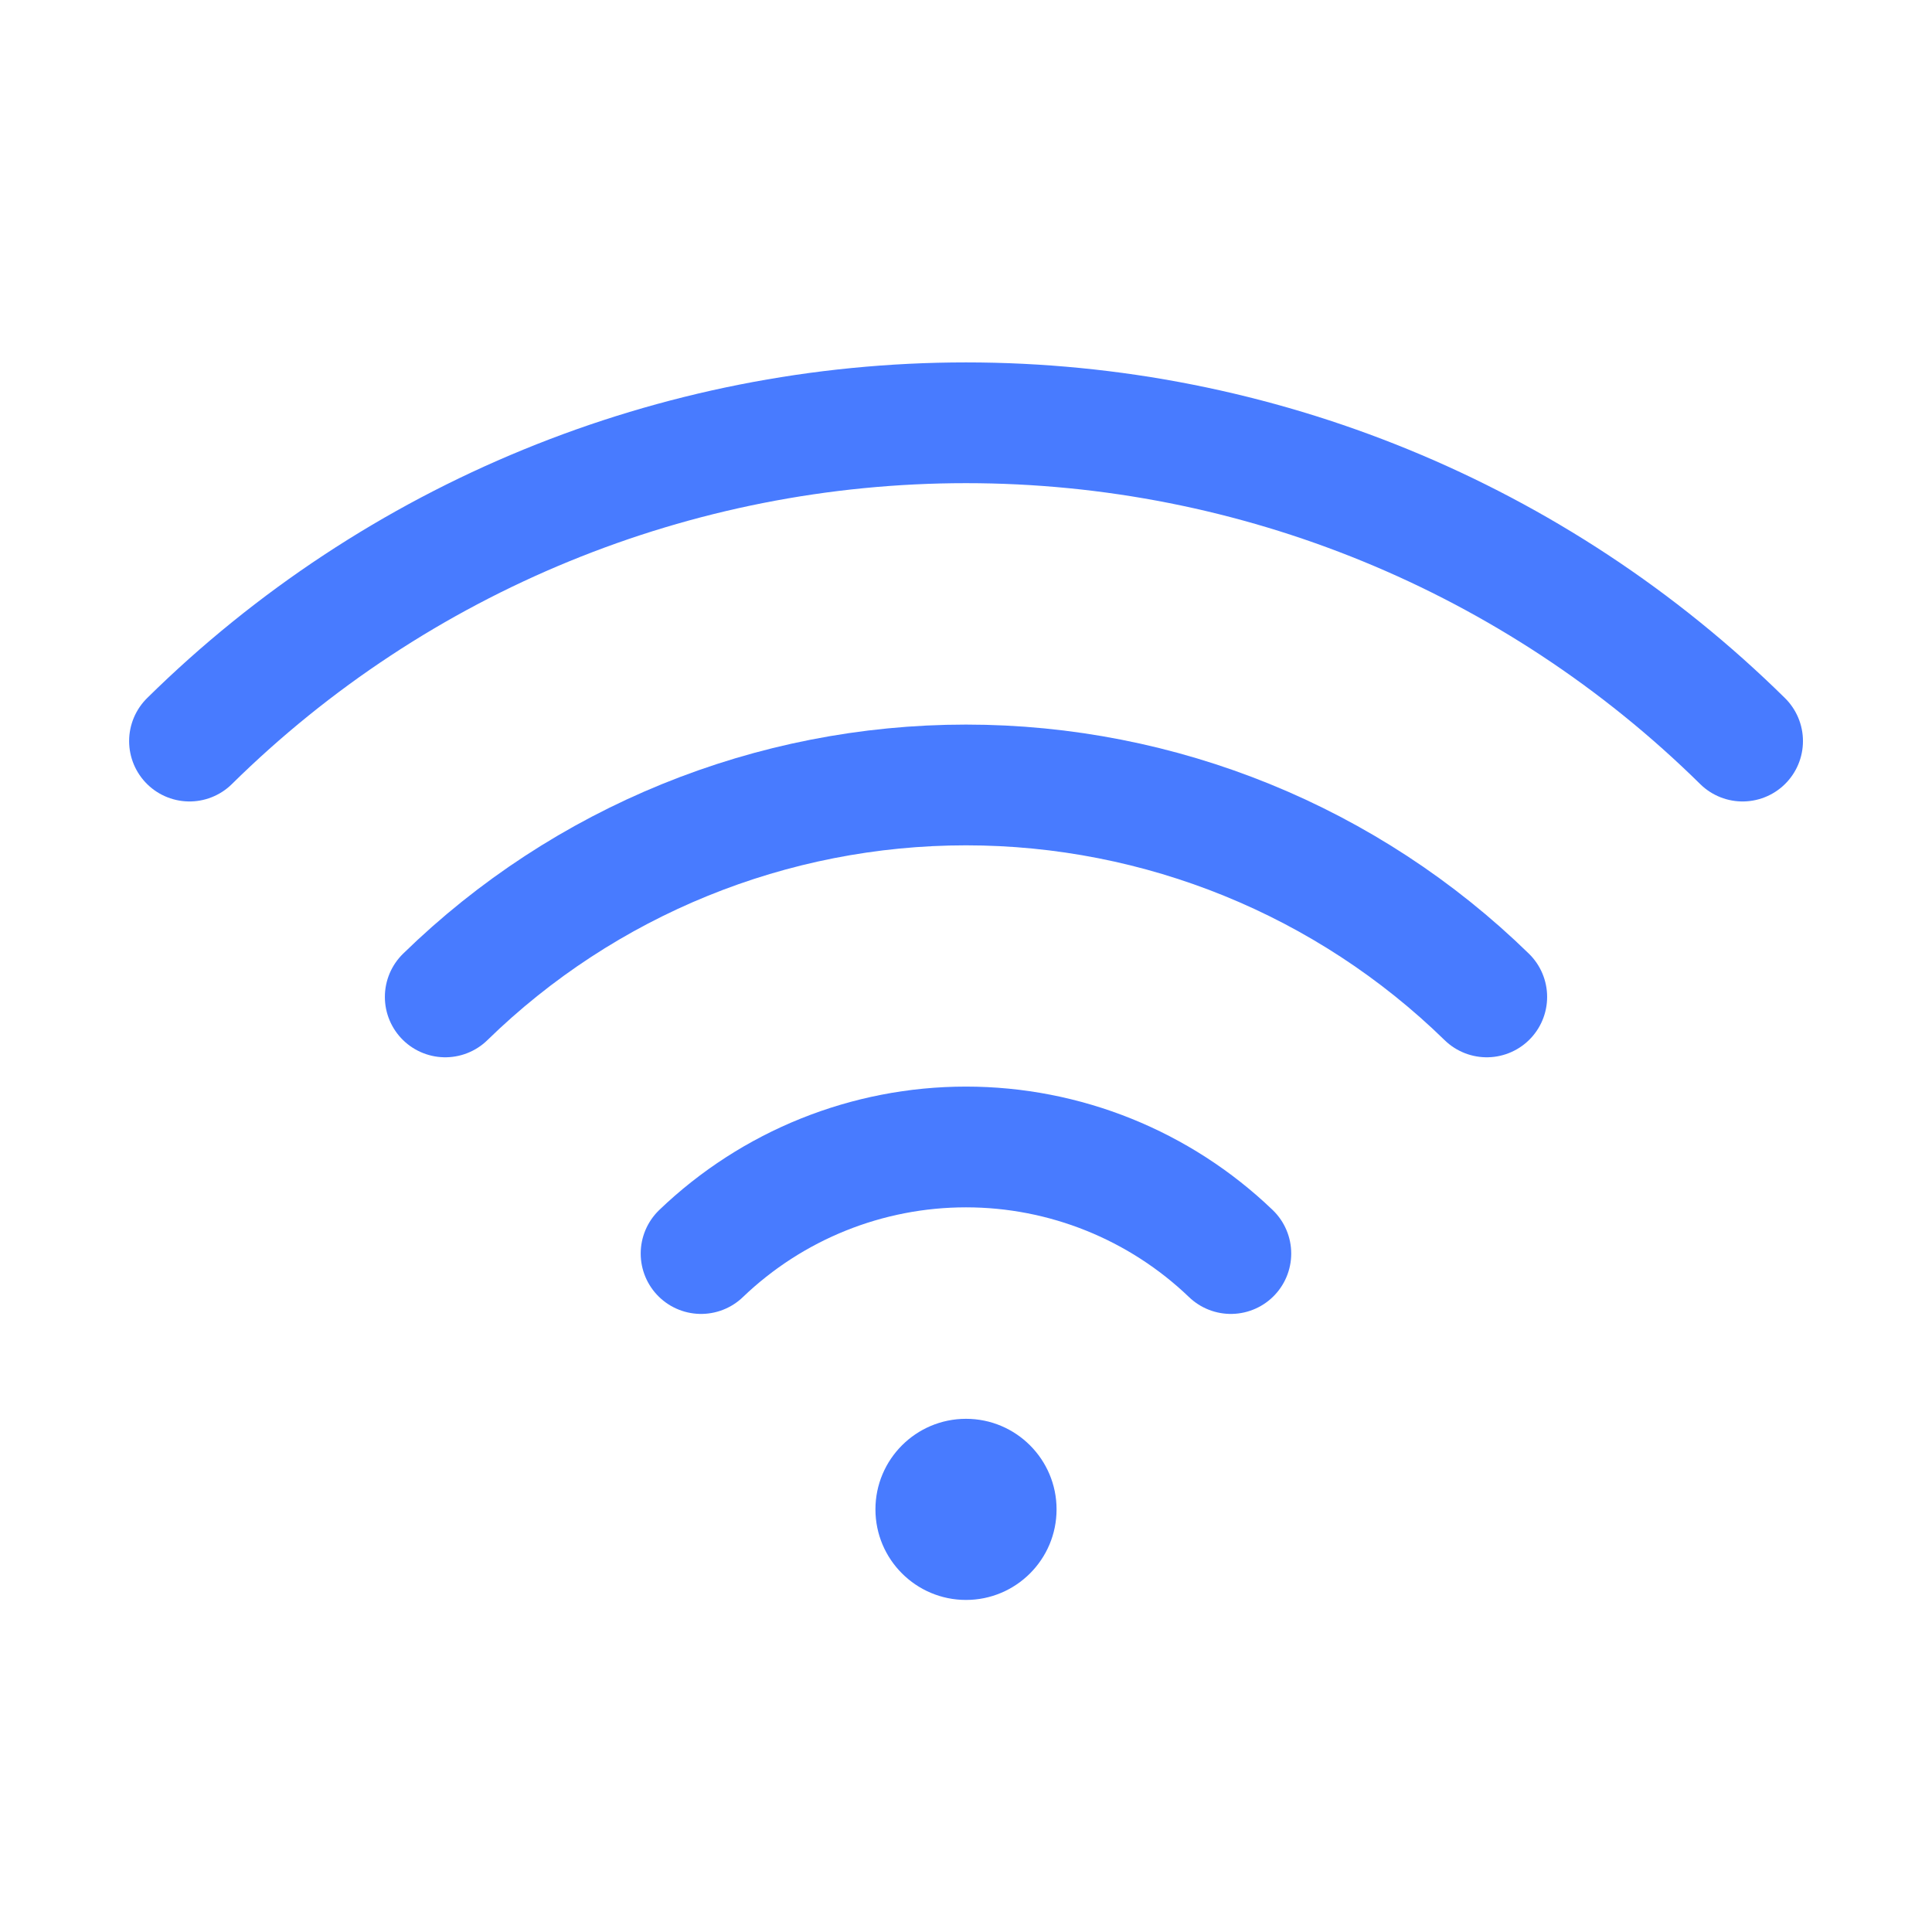
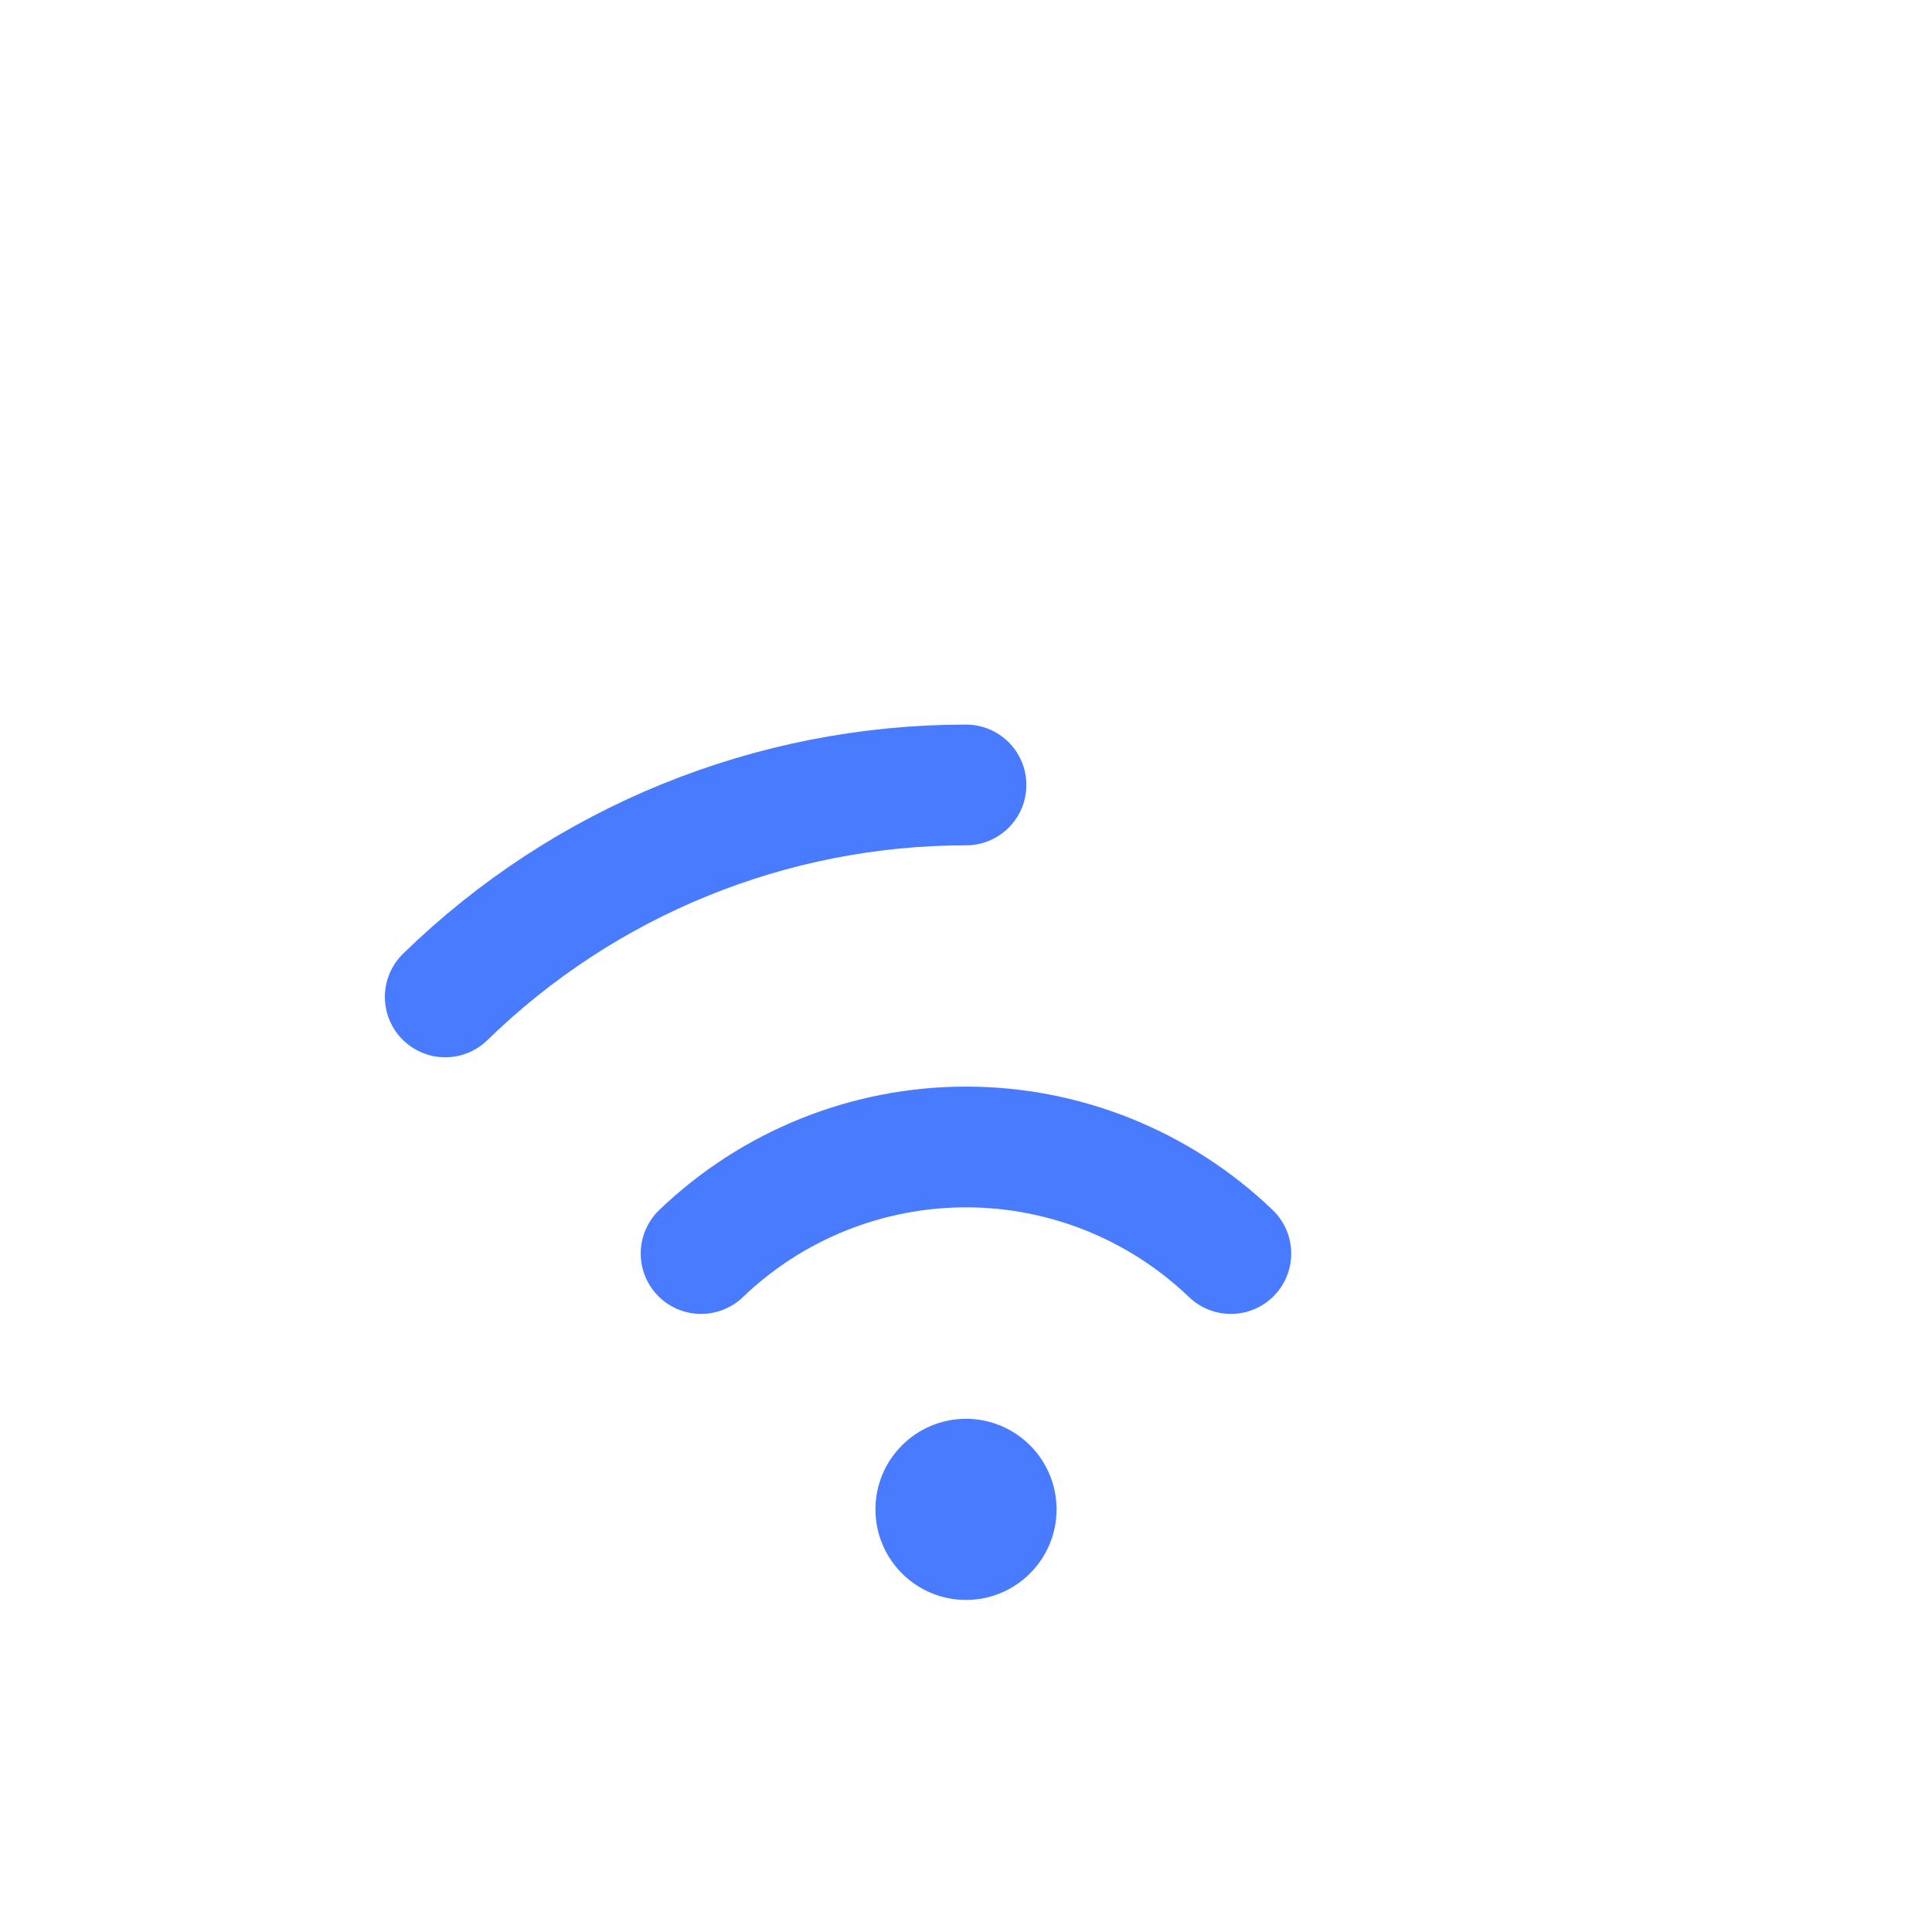
<svg xmlns="http://www.w3.org/2000/svg" width="24" height="24" viewBox="0 0 24 24" fill="none">
  <path d="M8.709 15.572C9.594 14.723 10.773 14.248 12 14.248C13.226 14.248 14.405 14.723 15.29 15.572" stroke="#487BFF" stroke-width="1.5" stroke-linecap="round" stroke-linejoin="round" />
-   <path d="M5.531 12.384C7.261 10.696 9.583 9.751 12 9.751C14.417 9.751 16.739 10.696 18.469 12.384" stroke="#487BFF" stroke-width="1.5" stroke-linecap="round" stroke-linejoin="round" />
-   <path d="M2.354 9.206C4.925 6.672 8.39 5.252 12 5.252C15.611 5.252 19.076 6.672 21.647 9.206" stroke="#487BFF" stroke-width="1.5" stroke-linecap="round" stroke-linejoin="round" />
+   <path d="M5.531 12.384C7.261 10.696 9.583 9.751 12 9.751" stroke="#487BFF" stroke-width="1.5" stroke-linecap="round" stroke-linejoin="round" />
  <path d="M12 19.875C12.621 19.875 13.125 19.371 13.125 18.75C13.125 18.129 12.621 17.625 12 17.625C11.379 17.625 10.875 18.129 10.875 18.75C10.875 19.371 11.379 19.875 12 19.875Z" fill="#487BFF" />
</svg>